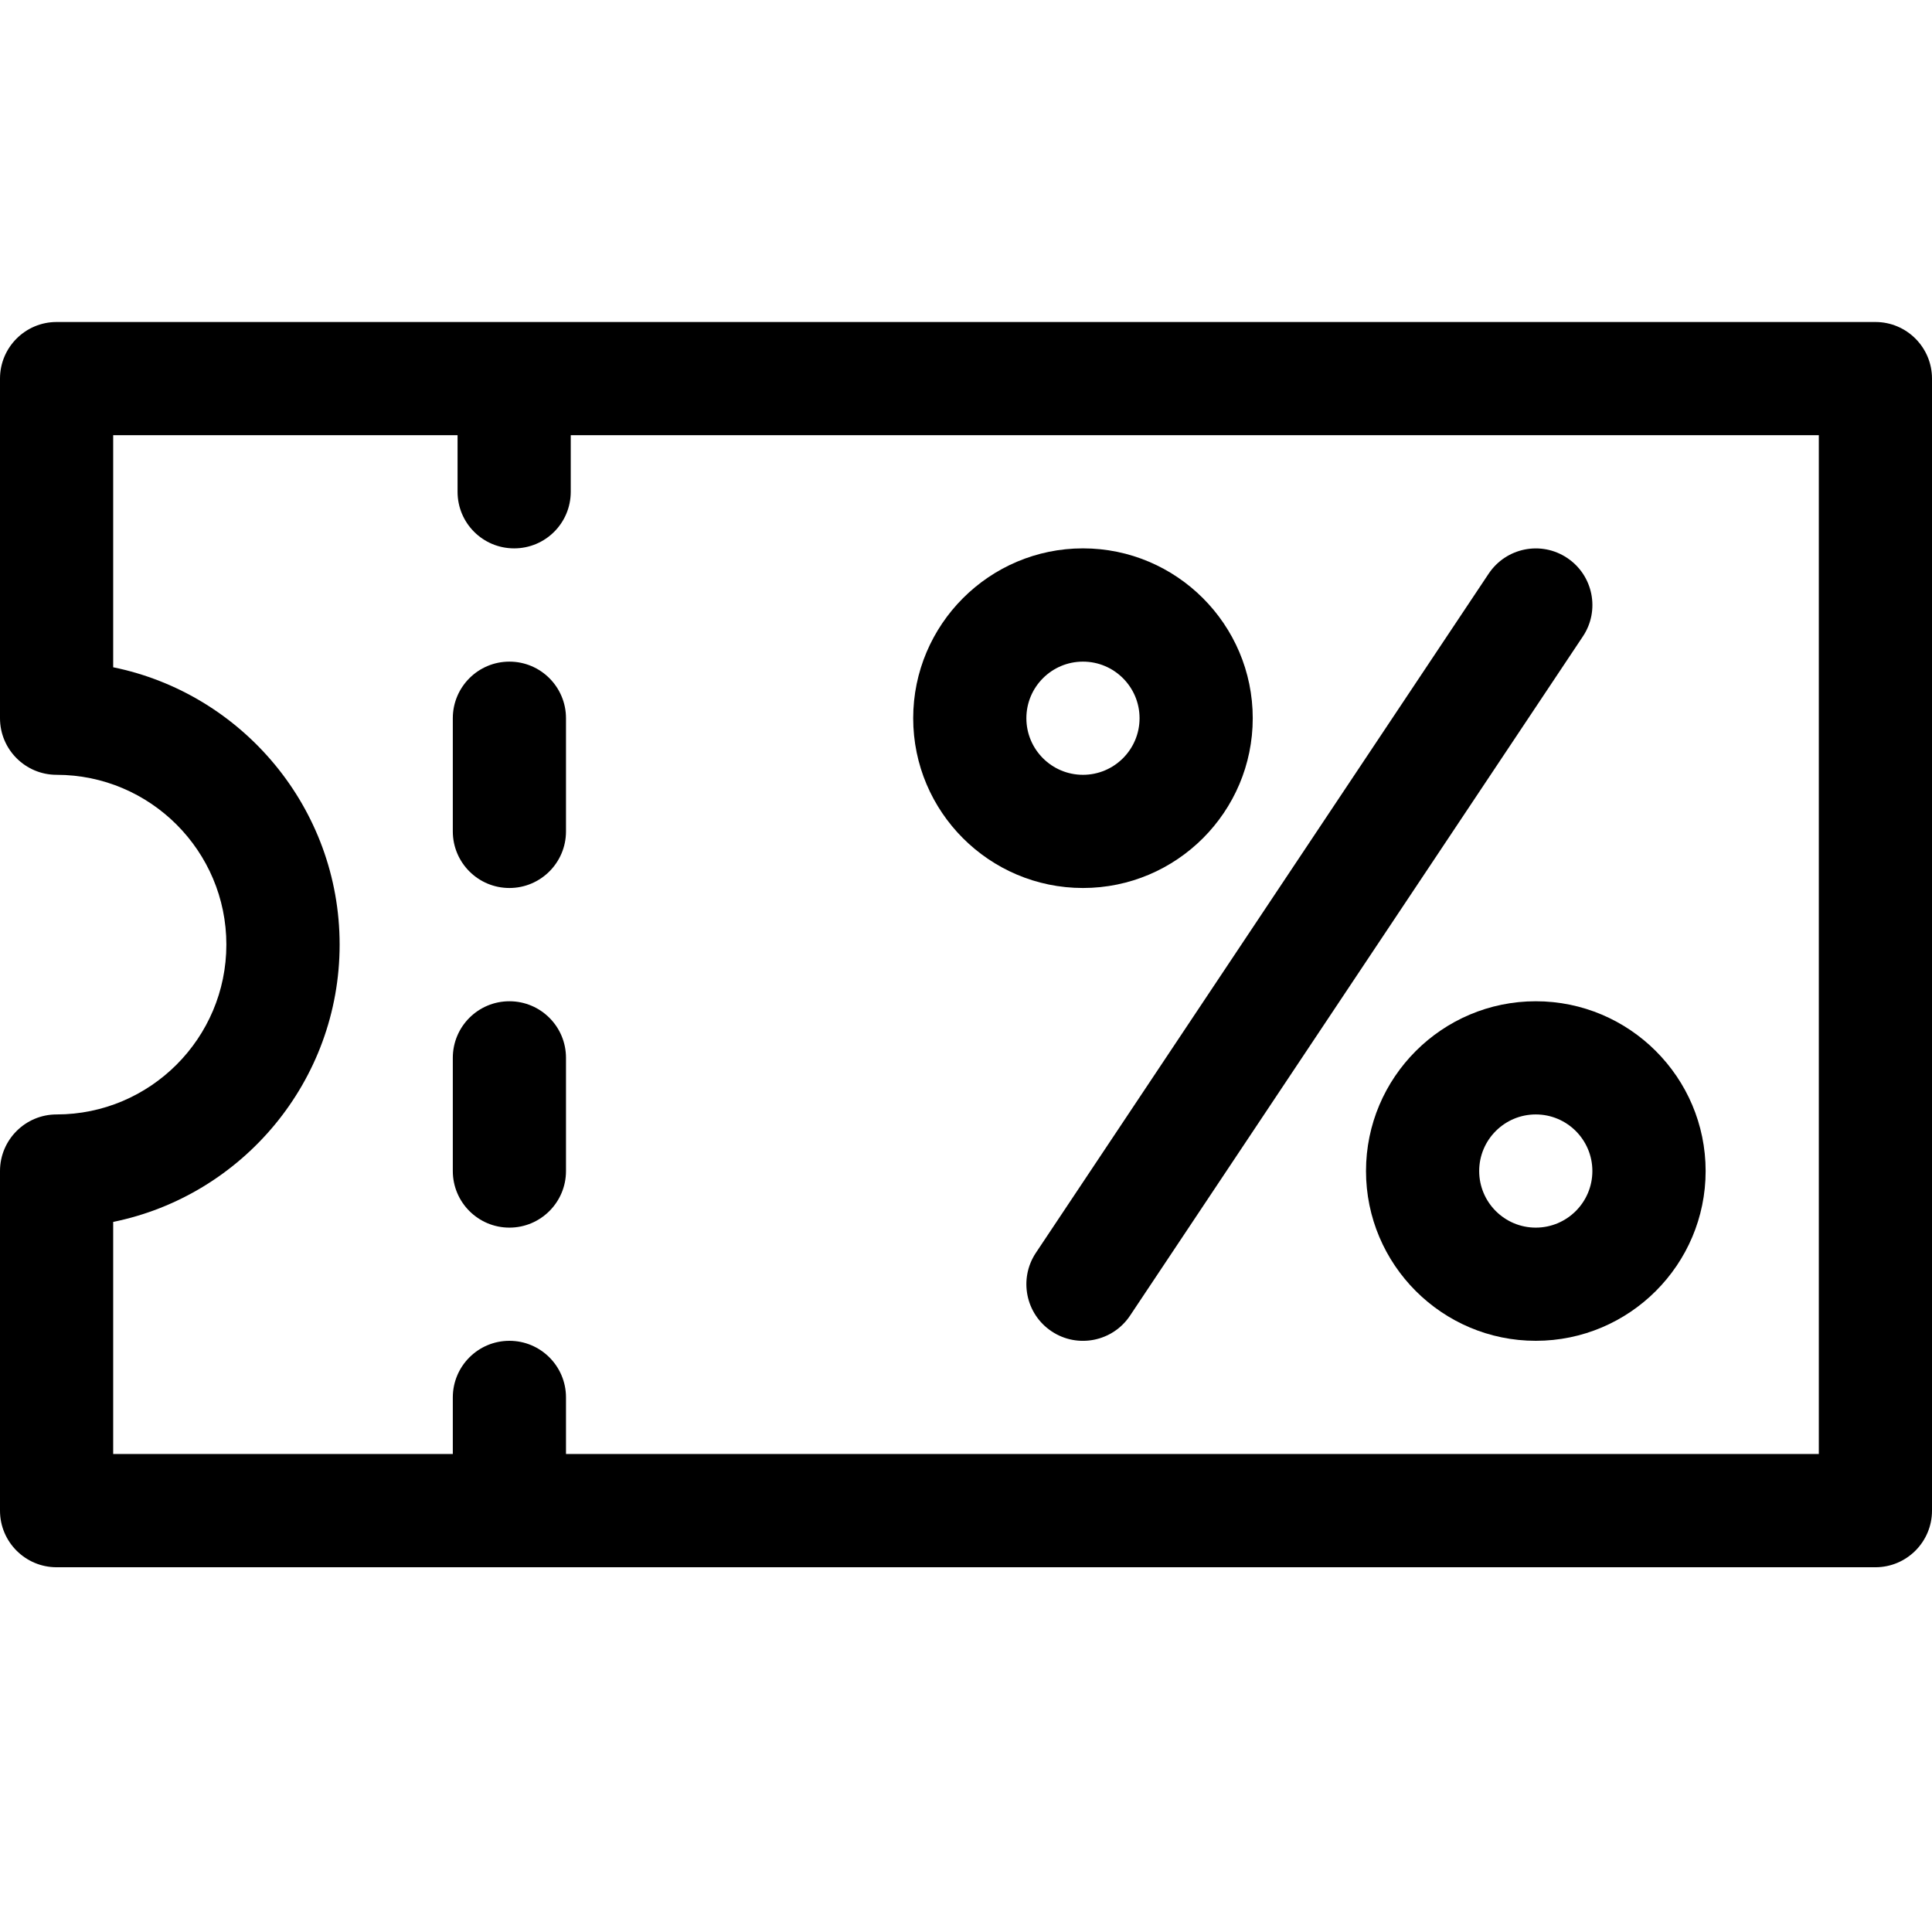
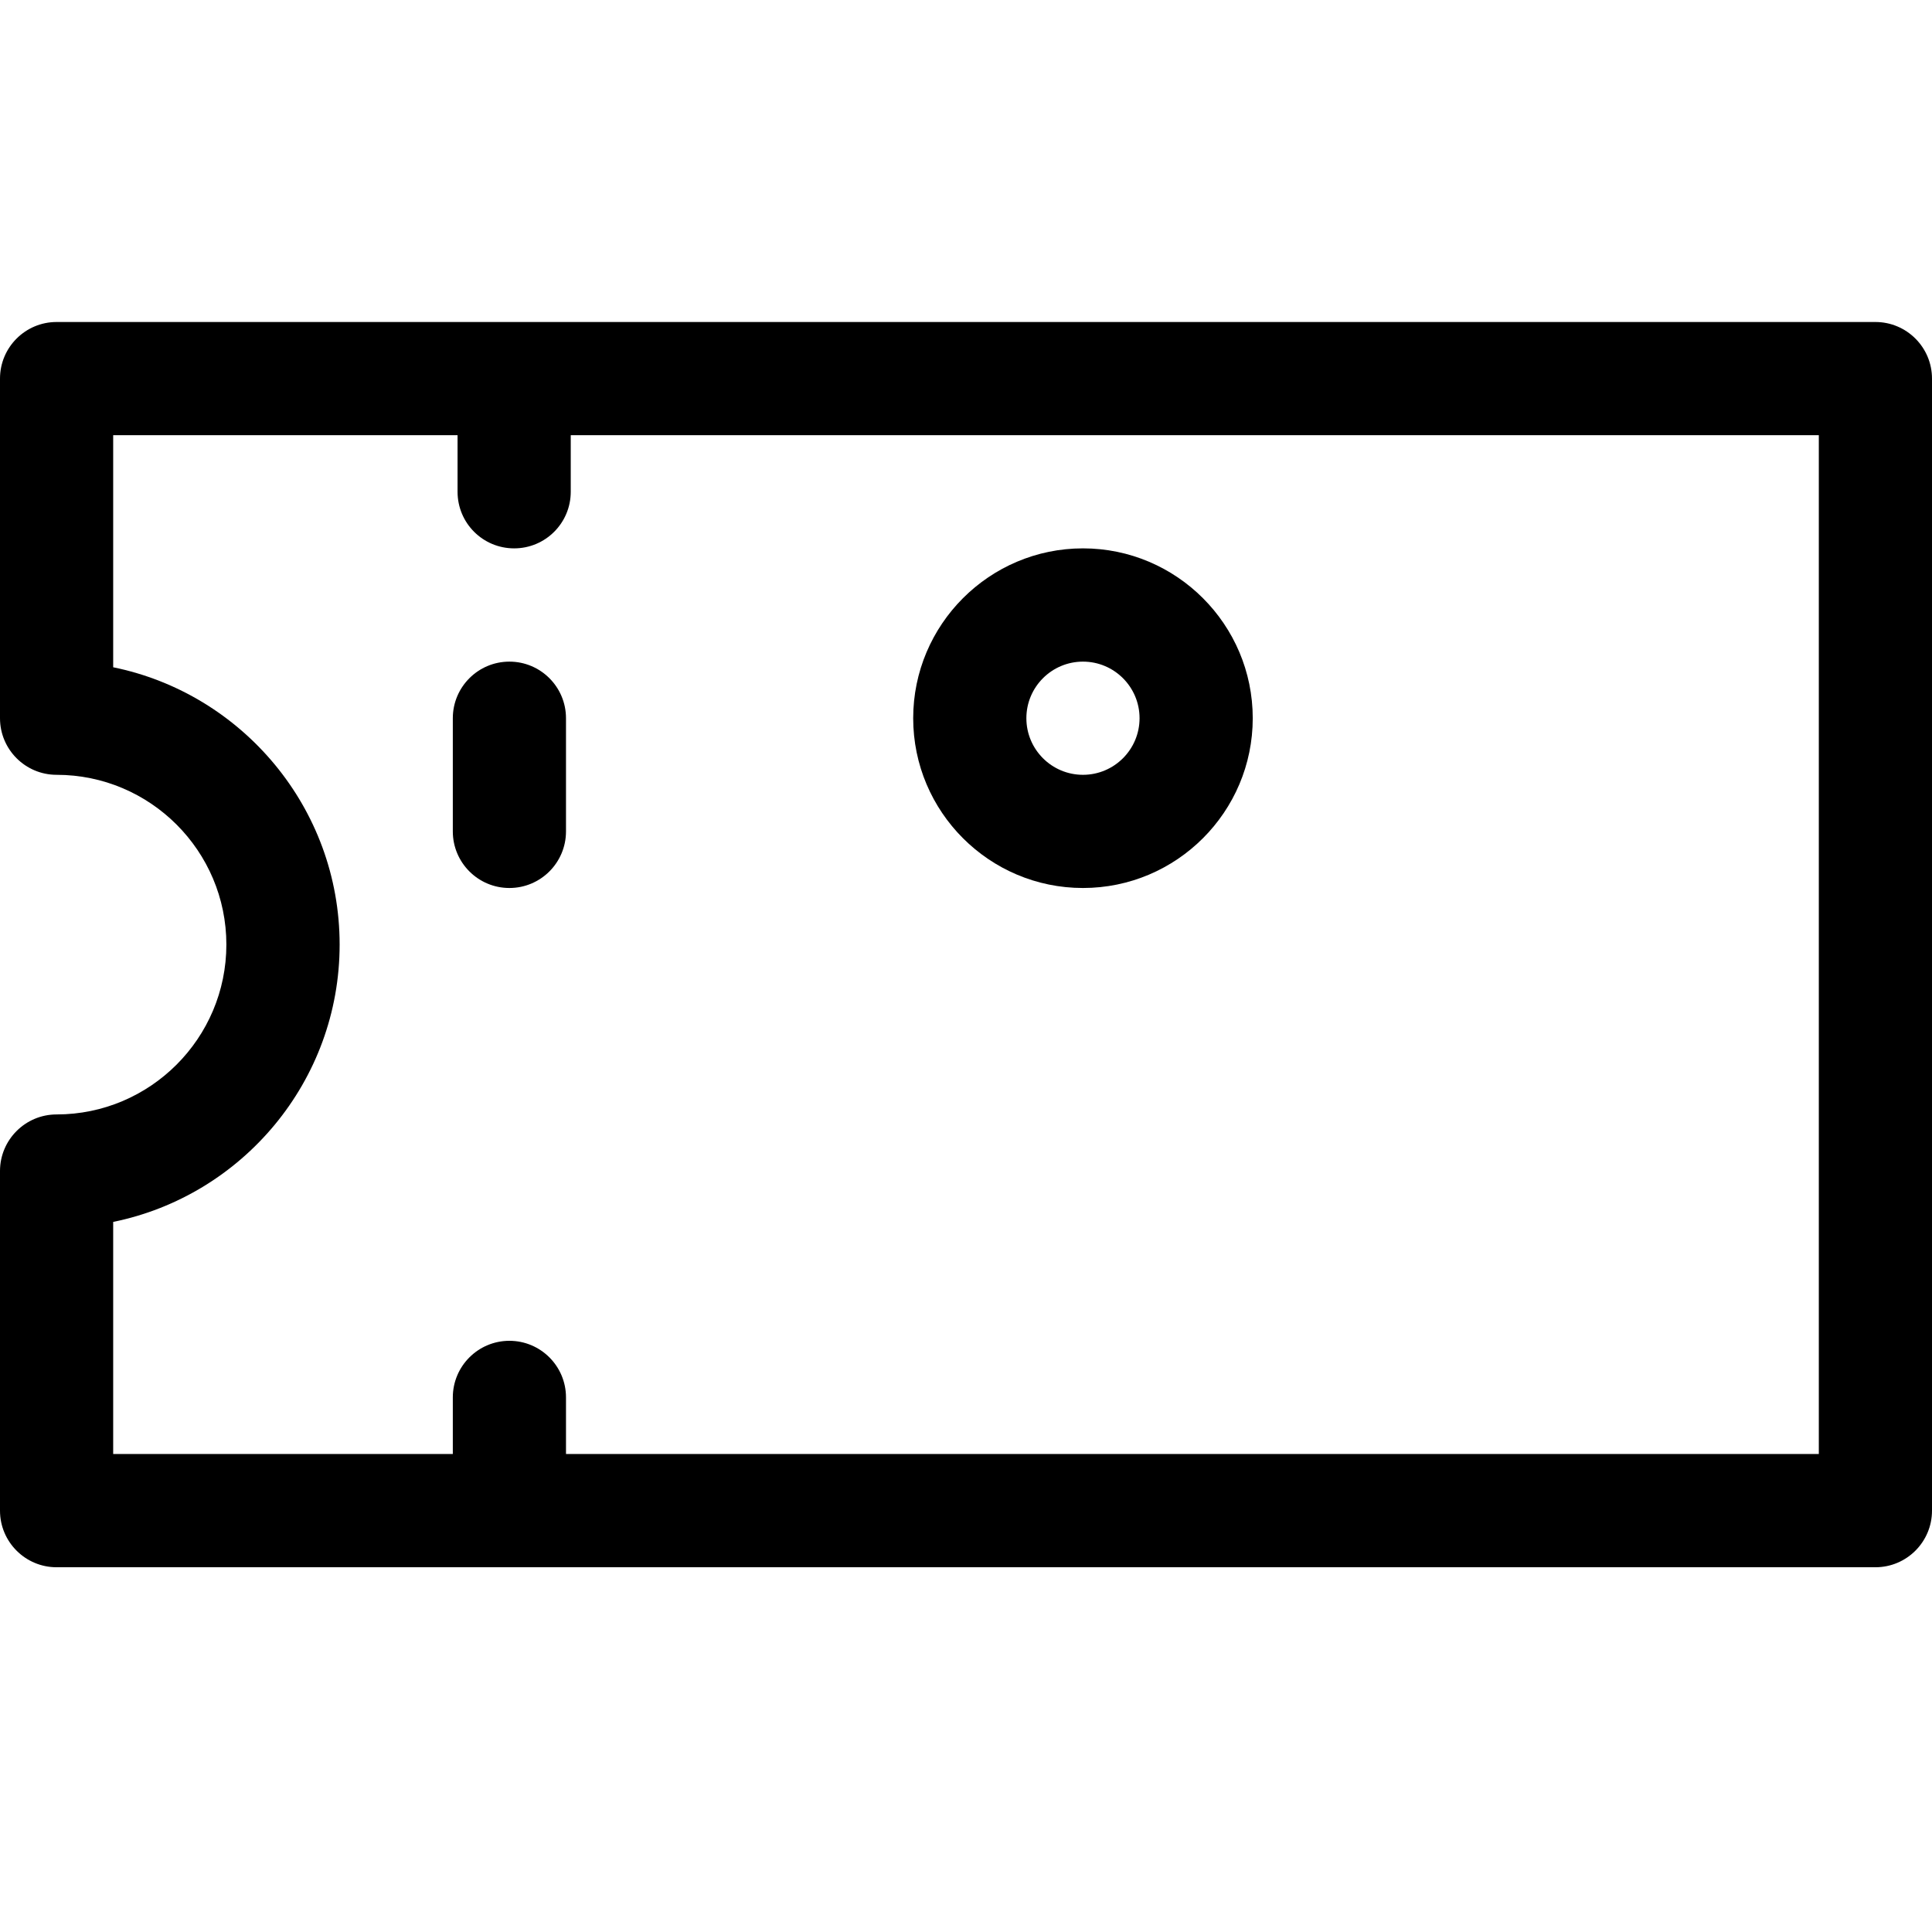
<svg xmlns="http://www.w3.org/2000/svg" viewBox="0 0 24 24" width="24px" height="24px" version="1.1">
  <title>icons/voucher</title>
  <defs>
    <filter id="filter-1">
      <feColorMatrix in="SourceGraphic" type="matrix" values="0 0 0 0 0.471 0 0 0 0 0.471 0 0 0 0 0.471 0 0 0 1 0" />
    </filter>
  </defs>
  <g id="icons/voucher" fill="none" fill-rule="evenodd" stroke="none" stroke-width="1">
    <g id="coupon" filter="url(#filter-1)">
      <g transform="translate(0 4)">
        <path id="Shape" fill="#000000" fill-rule="nonzero" d="M 13.453 2.812 C 12.29 2.812 11.344 3.759 11.344 4.922 C 11.344 6.085 12.29 7.031 13.453 7.031 C 14.616 7.031 15.562 6.085 15.562 4.922 C 15.562 3.759 14.616 2.812 13.453 2.812 Z M 13.453 5.625 C 13.065 5.625 12.75 5.31 12.75 4.922 C 12.75 4.534 13.065 4.219 13.453 4.219 C 13.841 4.219 14.156 4.534 14.156 4.922 C 14.156 5.31 13.841 5.625 13.453 5.625 Z" />
-         <path id="Shape" fill="#000000" fill-rule="nonzero" d="M 19.078 8.438 C 17.915 8.438 16.969 9.384 16.969 10.547 C 16.969 11.71 17.915 12.656 19.078 12.656 C 20.241 12.656 21.188 11.71 21.188 10.547 C 21.188 9.384 20.241 8.438 19.078 8.438 Z M 19.078 11.25 C 18.69 11.25 18.375 10.935 18.375 10.547 C 18.375 10.159 18.69 9.844 19.078 9.844 C 19.466 9.844 19.781 10.159 19.781 10.547 C 19.781 10.935 19.466 11.25 19.078 11.25 Z" />
-         <path id="Path" fill="#000000" fill-rule="nonzero" d="M 19.468 2.931 C 19.145 2.715 18.709 2.803 18.493 3.126 L 12.868 11.563 C 12.653 11.886 12.74 12.323 13.063 12.538 C 13.386 12.754 13.823 12.666 14.038 12.343 L 19.663 3.906 C 19.879 3.583 19.791 3.146 19.468 2.931 Z" />
        <path id="Shape" fill="#000000" fill-rule="nonzero" d="M 23.297 0 L 0.703 0 C 0.315 0 0 0.315 0 0.703 L 0 4.922 C 0 5.31 0.315 5.625 0.703 5.625 C 1.866 5.625 2.812 6.571 2.812 7.734 C 2.812 8.897 1.866 9.844 0.703 9.844 C 0.315 9.844 0 10.159 0 10.547 L 0 14.766 C 0 15.154 0.315 15.469 0.703 15.469 L 23.297 15.469 C 23.685 15.469 24 15.154 24 14.766 L 24 0.703 C 24 0.315 23.685 0 23.297 0 Z M 22.594 14.062 L 7.031 14.062 L 7.031 13.359 C 7.031 12.971 6.716 12.656 6.328 12.656 C 5.94 12.656 5.625 12.971 5.625 13.359 L 5.625 14.062 L 1.406 14.062 L 1.406 11.179 C 3.009 10.853 4.219 9.432 4.219 7.734 C 4.219 6.037 3.009 4.616 1.406 4.289 L 1.406 1.406 L 5.684 1.406 L 5.684 2.109 C 5.684 2.498 5.998 2.812 6.387 2.812 C 6.775 2.812 7.09 2.498 7.09 2.109 L 7.09 1.406 L 22.594 1.406 L 22.594 14.062 Z" />
-         <path id="Path" fill="#000000" fill-rule="nonzero" d="M 6.328 8.438 C 5.94 8.438 5.625 8.752 5.625 9.141 L 5.625 10.547 C 5.625 10.935 5.94 11.25 6.328 11.25 C 6.716 11.25 7.031 10.935 7.031 10.547 L 7.031 9.141 C 7.031 8.752 6.716 8.438 6.328 8.438 Z" />
        <path id="Path" fill="#000000" fill-rule="nonzero" d="M 6.328 4.219 C 5.94 4.219 5.625 4.534 5.625 4.922 L 5.625 6.328 C 5.625 6.716 5.94 7.031 6.328 7.031 C 6.716 7.031 7.031 6.716 7.031 6.328 L 7.031 4.922 C 7.031 4.534 6.716 4.219 6.328 4.219 Z" />
      </g>
    </g>
  </g>
</svg>